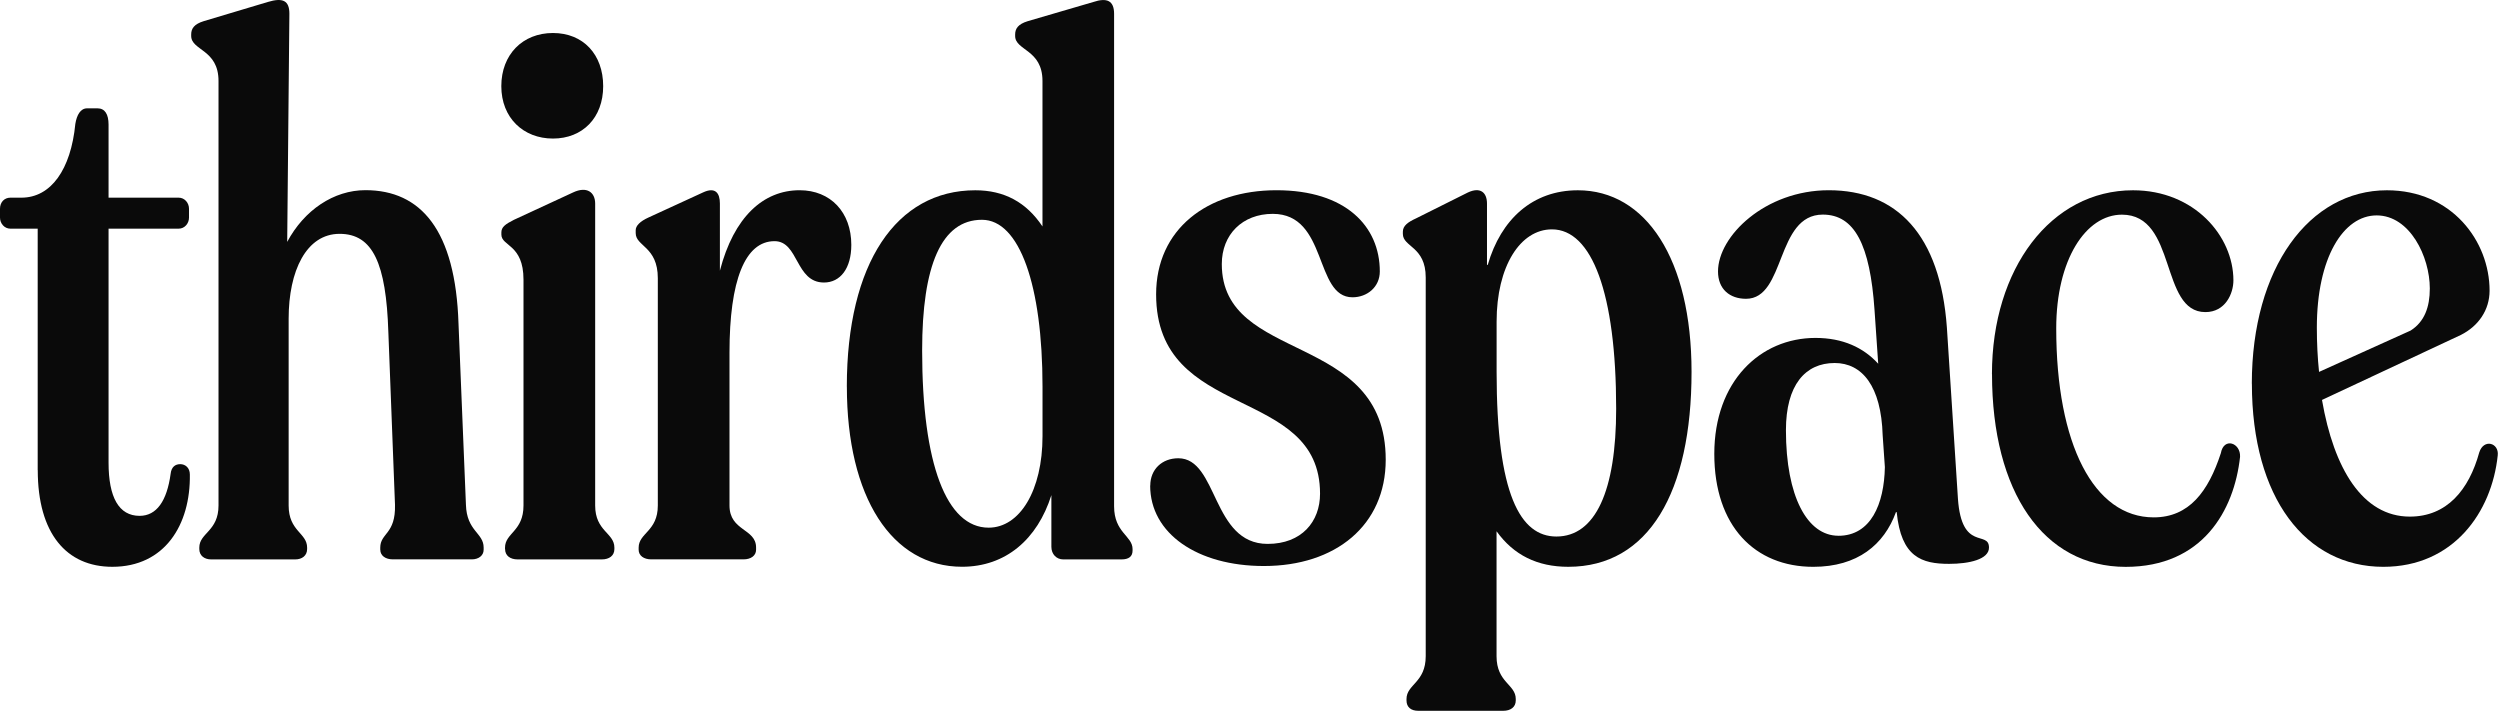
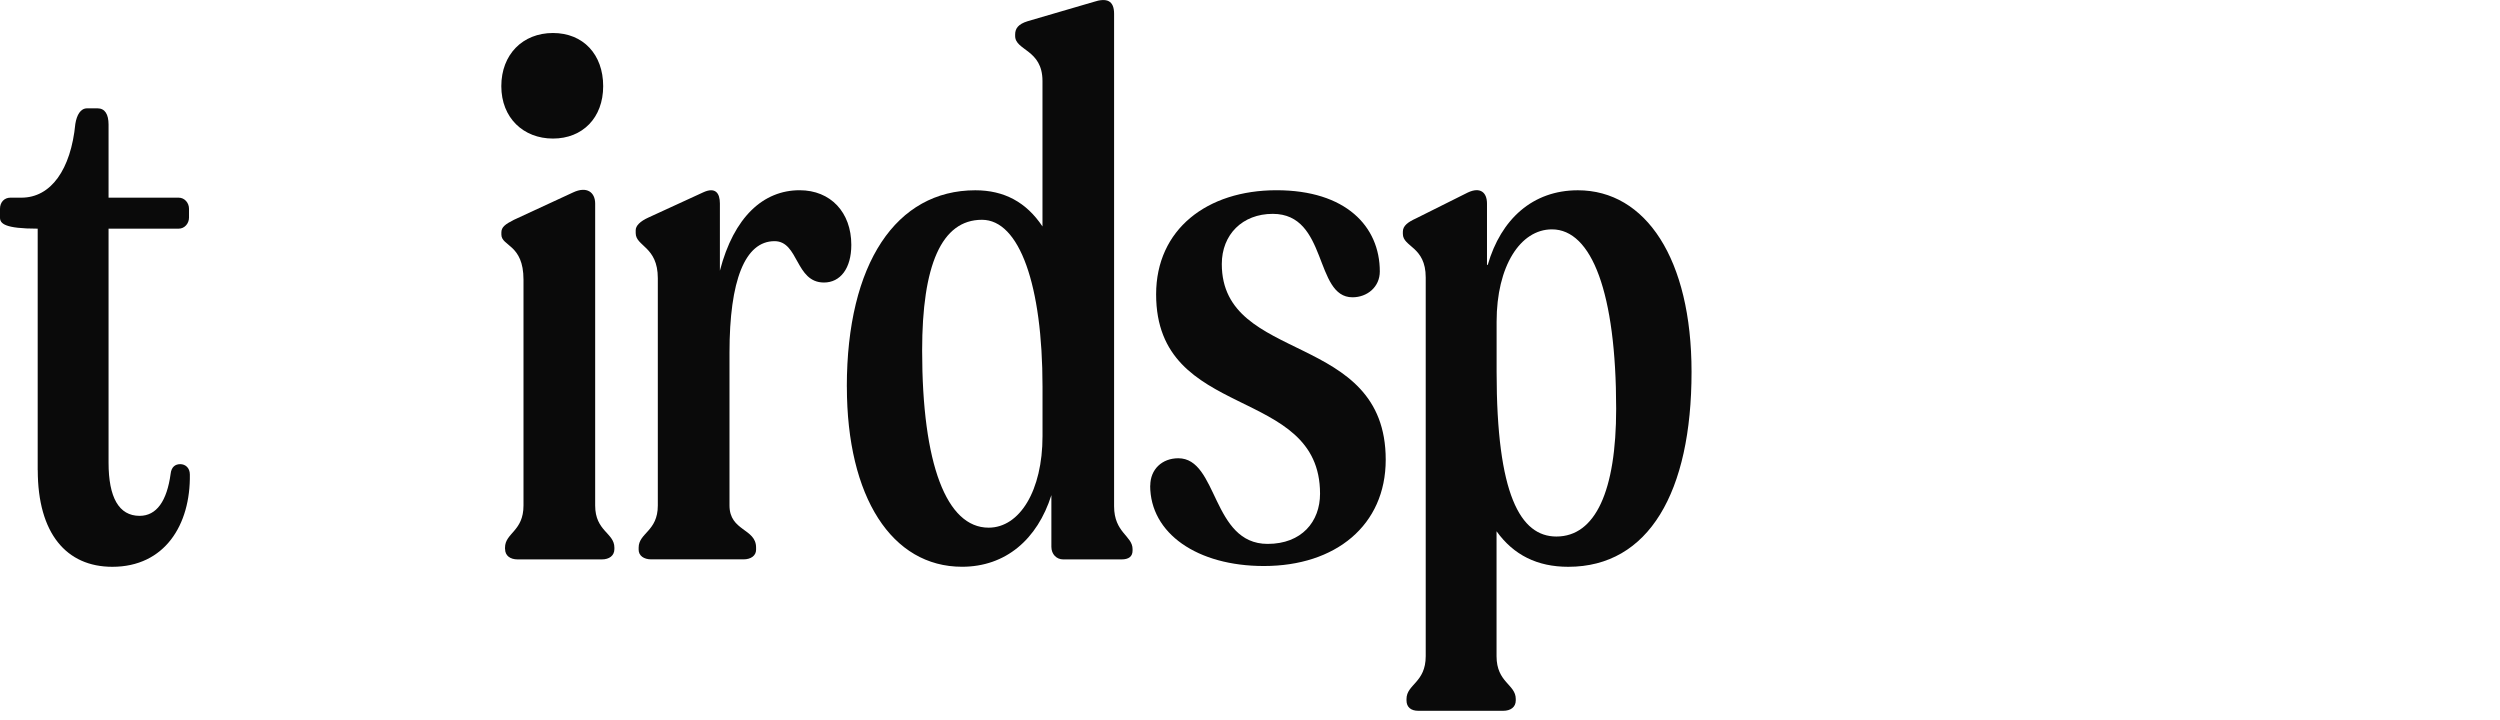
<svg xmlns="http://www.w3.org/2000/svg" width="118" height="34" viewBox="0 0 118 34" fill="none">
-   <path d="M1.779 22.189V10.793H0.489C0.21 10.793 0 10.549 0 10.271V9.852C0 9.538 0.21 9.33 0.489 9.33H1.011C2.405 9.33 3.345 8.005 3.556 5.846C3.624 5.428 3.799 5.113 4.113 5.113H4.602C4.952 5.113 5.124 5.392 5.124 5.881V9.33H8.434C8.713 9.33 8.921 9.574 8.921 9.852V10.271C8.921 10.549 8.713 10.793 8.434 10.793H5.124V21.84C5.124 23.477 5.611 24.348 6.589 24.348C7.39 24.348 7.879 23.651 8.054 22.361C8.089 22.047 8.264 21.908 8.507 21.908C8.751 21.908 8.961 22.083 8.961 22.397C8.997 24.767 7.778 26.753 5.302 26.753C3.14 26.753 1.782 25.185 1.782 22.189H1.779Z" fill="#0A0A0A" />
-   <path d="M17.948 25.953V25.849C17.948 25.152 18.68 25.221 18.644 23.827L18.33 15.672C18.226 12.43 17.598 11.037 16.029 11.037C14.46 11.037 13.624 12.78 13.624 15.043V23.86C13.624 25.079 14.496 25.15 14.496 25.847V25.915C14.496 26.229 14.252 26.404 13.938 26.404H9.965C9.65 26.404 9.407 26.229 9.407 25.915V25.847C9.407 25.15 10.314 25.079 10.314 23.86V3.821C10.314 2.324 9.024 2.392 9.024 1.695V1.627C9.024 1.348 9.164 1.138 9.617 0.998L12.648 0.091C13.345 -0.119 13.659 0.023 13.659 0.649L13.556 11.417C14.356 9.919 15.75 8.976 17.25 8.976C19.863 8.976 21.503 10.859 21.642 15.284L21.992 23.822C22.028 25.076 22.828 25.147 22.828 25.844V25.948C22.828 26.227 22.585 26.402 22.271 26.402H18.543C18.193 26.402 17.95 26.227 17.95 25.948L17.948 25.953Z" fill="#0A0A0A" />
+   <path d="M1.779 22.189V10.793C0.21 10.793 0 10.549 0 10.271V9.852C0 9.538 0.21 9.33 0.489 9.33H1.011C2.405 9.33 3.345 8.005 3.556 5.846C3.624 5.428 3.799 5.113 4.113 5.113H4.602C4.952 5.113 5.124 5.392 5.124 5.881V9.33H8.434C8.713 9.33 8.921 9.574 8.921 9.852V10.271C8.921 10.549 8.713 10.793 8.434 10.793H5.124V21.84C5.124 23.477 5.611 24.348 6.589 24.348C7.39 24.348 7.879 23.651 8.054 22.361C8.089 22.047 8.264 21.908 8.507 21.908C8.751 21.908 8.961 22.083 8.961 22.397C8.997 24.767 7.778 26.753 5.302 26.753C3.14 26.753 1.782 25.185 1.782 22.189H1.779Z" fill="#0A0A0A" />
  <path d="M23.662 4.067C23.662 2.569 24.673 1.558 26.1 1.558C27.527 1.558 28.47 2.569 28.47 4.067C28.47 5.565 27.494 6.54 26.1 6.54C24.706 6.54 23.662 5.565 23.662 4.067ZM23.837 25.918V25.849C23.837 25.152 24.709 25.081 24.709 23.862V13.198C24.709 11.525 23.665 11.629 23.665 11.072V10.968C23.665 10.725 23.84 10.585 24.258 10.375L27.045 9.085C27.707 8.771 28.092 9.085 28.092 9.607V23.86C28.092 25.079 28.999 25.15 28.999 25.847V25.915C28.999 26.229 28.756 26.404 28.406 26.404H24.433C24.083 26.404 23.84 26.229 23.84 25.915L23.837 25.918Z" fill="#0A0A0A" />
  <path d="M30.144 25.953V25.849C30.144 25.152 31.049 25.081 31.049 23.862V13.13C31.049 11.632 30.005 11.632 30.005 11.003V10.864C30.005 10.656 30.215 10.446 30.598 10.271L33.178 9.085C33.771 8.806 33.979 9.12 33.979 9.607V12.777C34.64 10.233 36.034 8.979 37.742 8.979C39.207 8.979 40.182 10.023 40.182 11.558C40.182 12.674 39.66 13.335 38.892 13.335C37.534 13.335 37.706 11.383 36.558 11.383C35.165 11.383 34.432 13.231 34.432 16.645V23.857C34.432 25.076 35.687 24.937 35.687 25.844V25.948C35.687 26.227 35.443 26.402 35.094 26.402H30.737C30.388 26.402 30.144 26.227 30.144 25.948V25.953Z" fill="#0A0A0A" />
  <path d="M39.97 18.251C39.97 12.432 42.304 8.981 46.034 8.981C47.392 8.981 48.439 9.538 49.205 10.689V3.823C49.205 2.326 47.915 2.394 47.915 1.697V1.629C47.915 1.35 48.054 1.14 48.508 1L51.609 0.093C52.238 -0.117 52.585 0.024 52.585 0.65V23.895C52.585 25.149 53.457 25.289 53.457 25.917V25.986C53.457 26.264 53.282 26.404 52.935 26.404H50.183C49.868 26.404 49.625 26.16 49.625 25.811V23.37C48.964 25.461 47.464 26.751 45.408 26.751C42.099 26.751 39.972 23.474 39.972 18.248L39.97 18.251ZM46.663 24.906C48.127 24.906 49.207 23.162 49.207 20.585V18.251C49.207 13.476 48.127 10.374 46.348 10.374C44.432 10.374 43.525 12.536 43.525 16.543C43.525 21.91 44.676 24.906 46.663 24.906Z" fill="#0A0A0A" />
  <path d="M54.293 22.919C54.293 22.152 54.851 21.63 55.616 21.63C57.499 21.63 57.185 25.672 59.833 25.672C61.437 25.672 62.306 24.625 62.306 23.302C62.306 18.145 54.569 19.922 54.569 13.893C54.569 10.826 56.974 8.979 60.249 8.979C63.523 8.979 65.127 10.687 65.127 12.813C65.127 13.545 64.534 14.032 63.837 14.032C62.025 14.032 62.687 10.094 60.074 10.094C58.644 10.094 57.669 11.069 57.669 12.463C57.669 17.202 65.406 15.601 65.406 21.698C65.406 24.8 63.036 26.716 59.656 26.716C56.518 26.716 54.288 25.183 54.288 22.917L54.293 22.919Z" fill="#0A0A0A" />
  <path d="M70.637 25.081V30.971C70.637 32.225 71.544 32.296 71.544 32.993V33.061C71.544 33.376 71.301 33.55 70.951 33.55H66.945C66.595 33.55 66.387 33.376 66.387 33.061V32.993C66.387 32.296 67.294 32.225 67.294 30.971V13.094C67.294 11.629 66.215 11.665 66.215 11.039V10.935C66.215 10.656 66.458 10.481 66.841 10.306L69.281 9.087C69.874 8.808 70.186 9.087 70.186 9.609V12.501H70.222C70.847 10.339 72.348 8.981 74.474 8.981C77.68 8.981 79.841 12.222 79.841 17.554C79.841 23.233 77.819 26.753 74.023 26.753C72.558 26.753 71.443 26.196 70.642 25.081H70.637ZM73.46 25.324C75.308 25.324 76.283 23.162 76.283 19.295C76.283 13.824 75.133 10.826 73.252 10.826C71.755 10.826 70.64 12.569 70.64 15.182V17.552C70.64 23.337 71.755 25.324 73.463 25.324H73.46Z" fill="#0A0A0A" />
-   <path d="M89.524 24.174H89.488C88.931 25.707 87.676 26.754 85.586 26.754C82.834 26.754 80.915 24.838 80.915 21.422C80.915 18.006 83.077 15.95 85.689 15.95C86.98 15.95 87.955 16.404 88.652 17.169L88.477 14.625C88.267 11.558 87.537 10.129 86.037 10.129C83.807 10.129 84.293 14.103 82.413 14.103C81.645 14.103 81.09 13.649 81.09 12.813C81.09 11.14 83.32 8.979 86.318 8.979C89.524 8.979 91.579 11.069 91.893 15.461L92.415 23.546C92.59 26.054 93.88 25.01 93.88 25.847C93.88 26.404 92.94 26.614 91.997 26.614C90.707 26.614 89.732 26.3 89.524 24.174ZM86.772 25.289C88.305 25.289 88.933 23.791 88.966 22.048L88.862 20.55C88.794 18.216 87.887 17.134 86.597 17.134C85.203 17.134 84.296 18.178 84.296 20.304C84.296 23.442 85.307 25.287 86.769 25.287L86.772 25.289Z" fill="#0A0A0A" />
-   <path d="M94.02 17.658C94.02 12.676 96.808 8.981 100.678 8.981C103.57 8.981 105.417 11.143 105.417 13.233C105.417 13.862 105.034 14.731 104.094 14.731C101.932 14.731 102.769 10.132 100.156 10.132C98.448 10.132 97.054 12.258 97.054 15.499C97.054 20.971 98.831 24.42 101.654 24.42C103.326 24.42 104.233 23.201 104.824 21.389C104.963 20.621 105.764 20.9 105.731 21.564C105.452 24.108 103.955 26.756 100.331 26.756C96.463 26.756 94.023 23.236 94.023 17.661L94.02 17.658Z" fill="#0A0A0A" />
-   <path d="M106.286 18.112C106.286 12.64 109.005 8.981 112.662 8.981C115.729 8.981 117.508 11.386 117.508 13.72C117.508 14.627 116.986 15.393 116.149 15.811L109.598 18.877C110.156 22.119 111.514 24.384 113.744 24.384C115.488 24.384 116.532 23.13 117.021 21.353C117.231 20.692 117.961 20.9 117.893 21.493C117.614 24.176 115.802 26.754 112.492 26.754C108.833 26.754 106.289 23.512 106.289 18.112H106.286ZM109.459 17.554L113.78 15.603C114.441 15.185 114.687 14.488 114.687 13.616C114.687 12.118 113.747 10.167 112.178 10.167C110.61 10.167 109.355 12.154 109.355 15.464C109.355 16.196 109.391 16.893 109.459 17.554Z" fill="#0A0A0A" />
</svg>